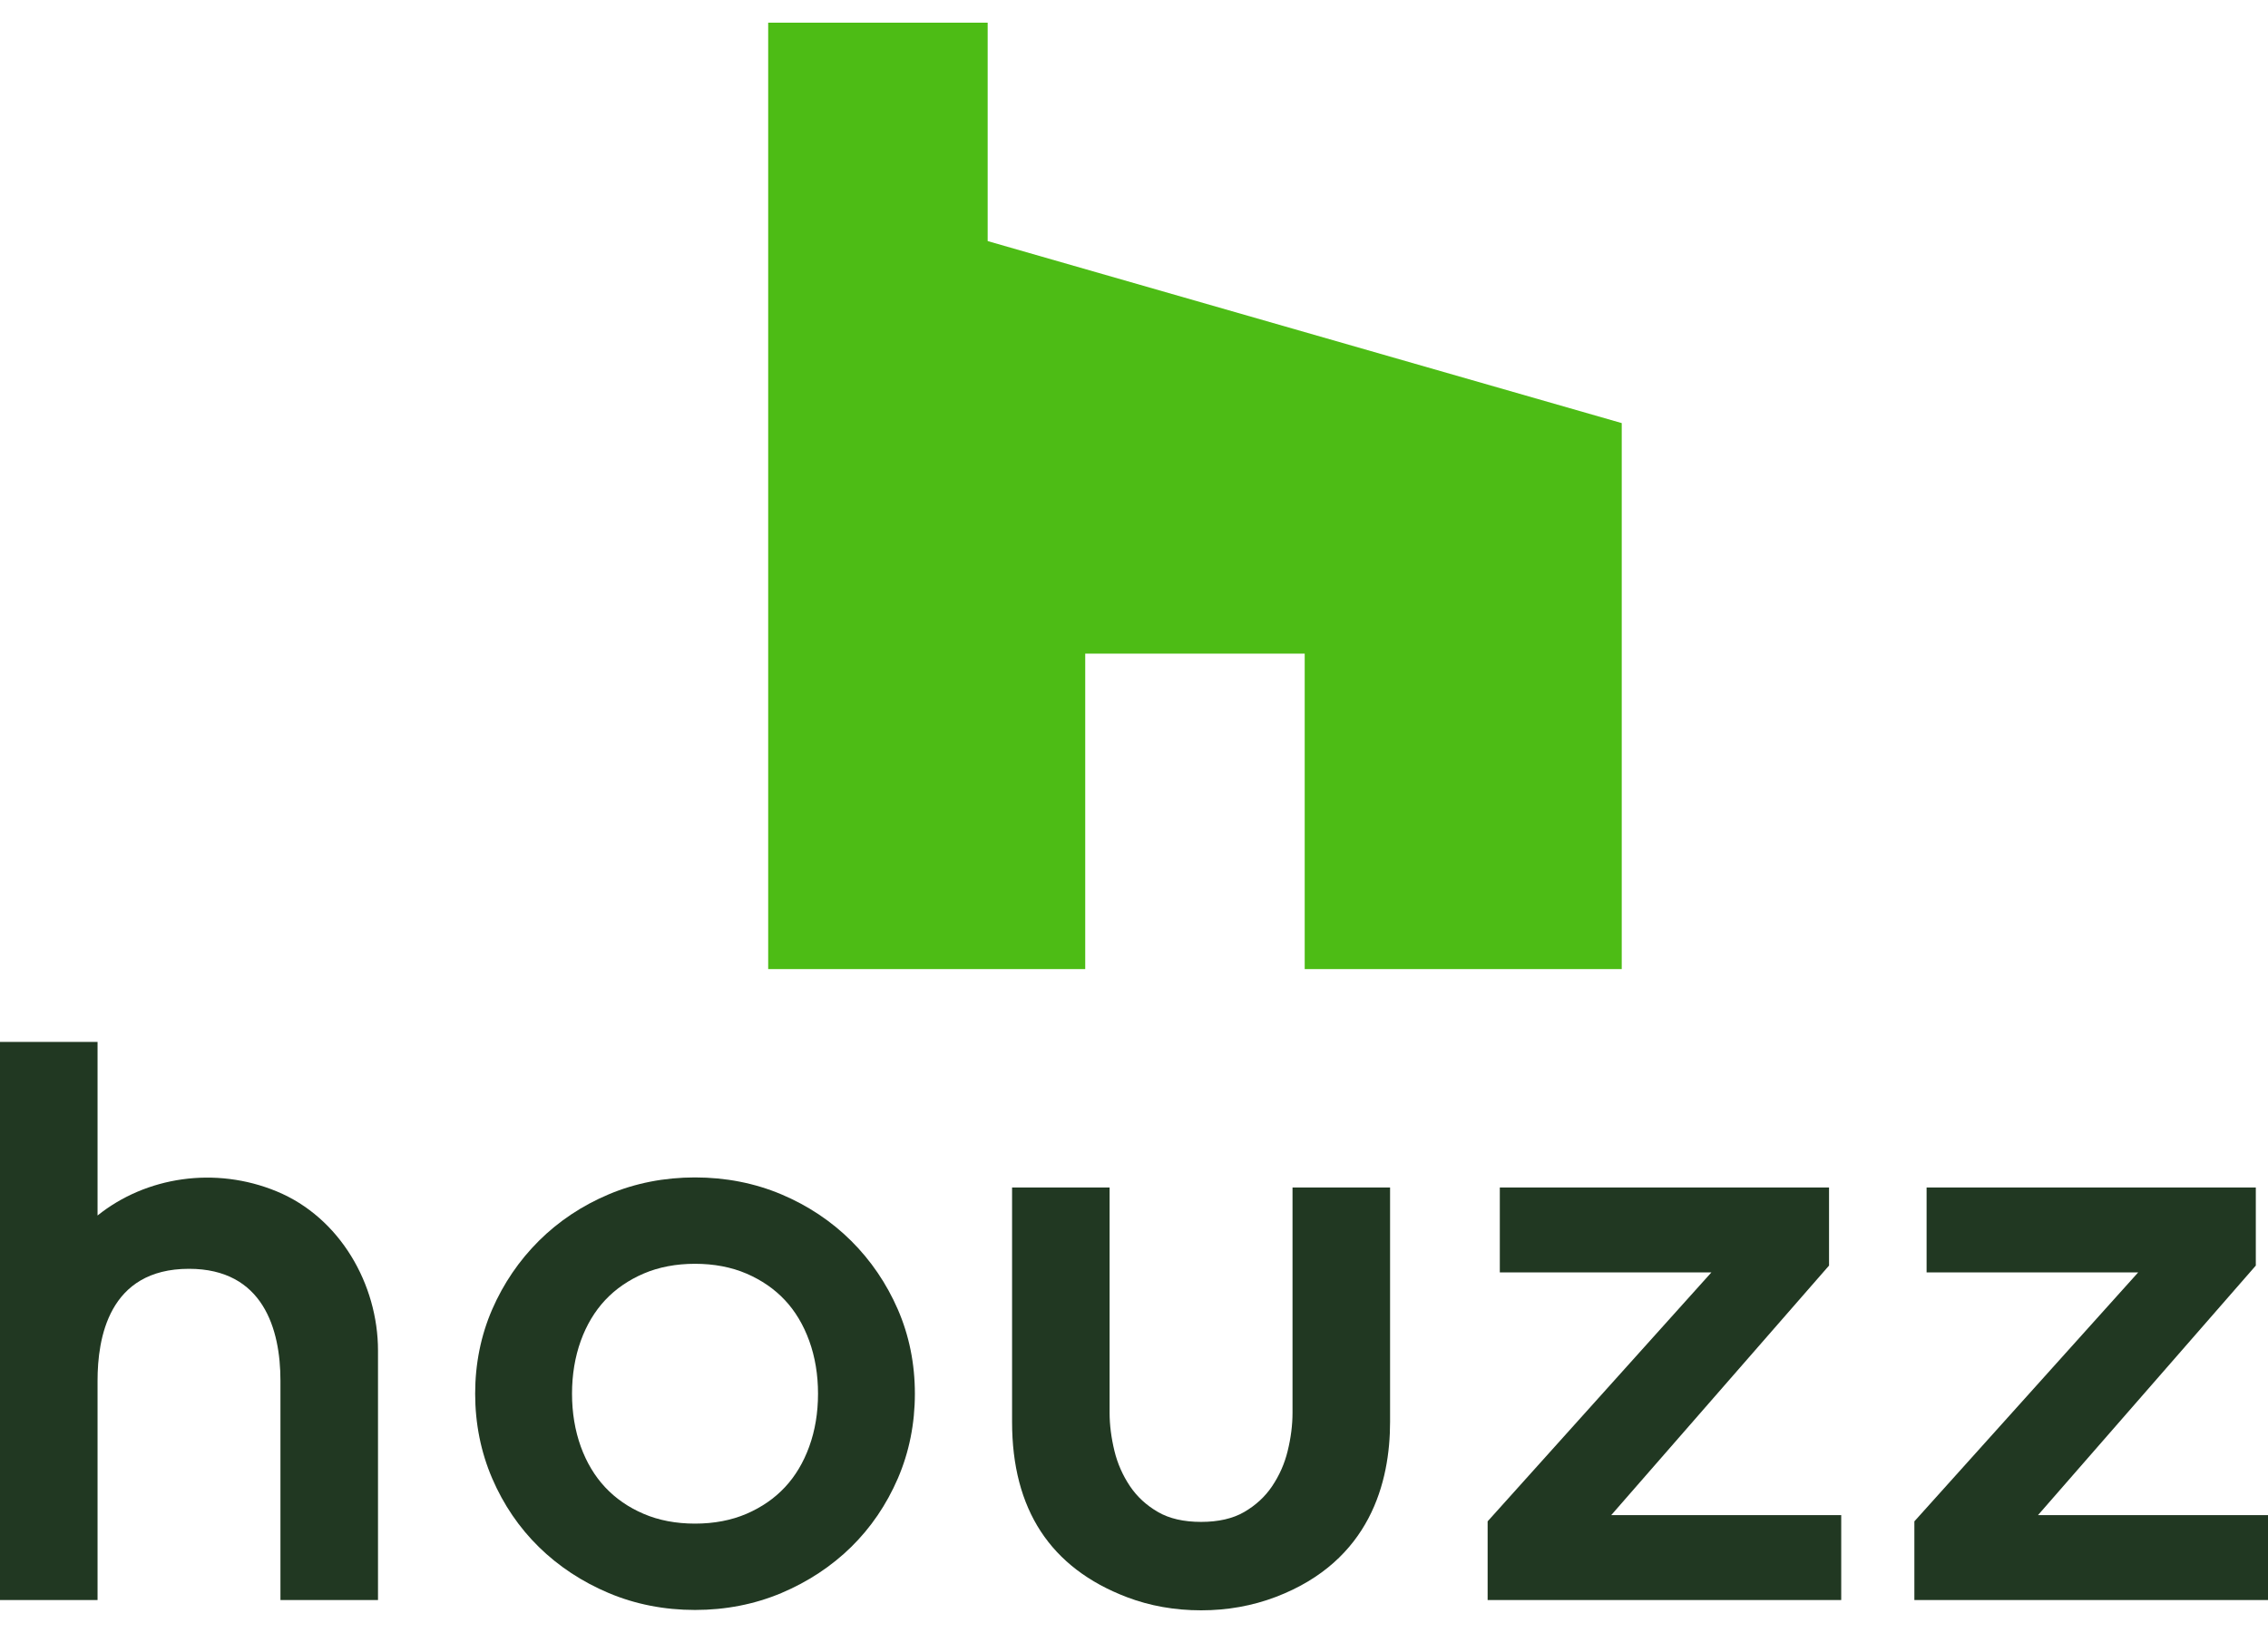
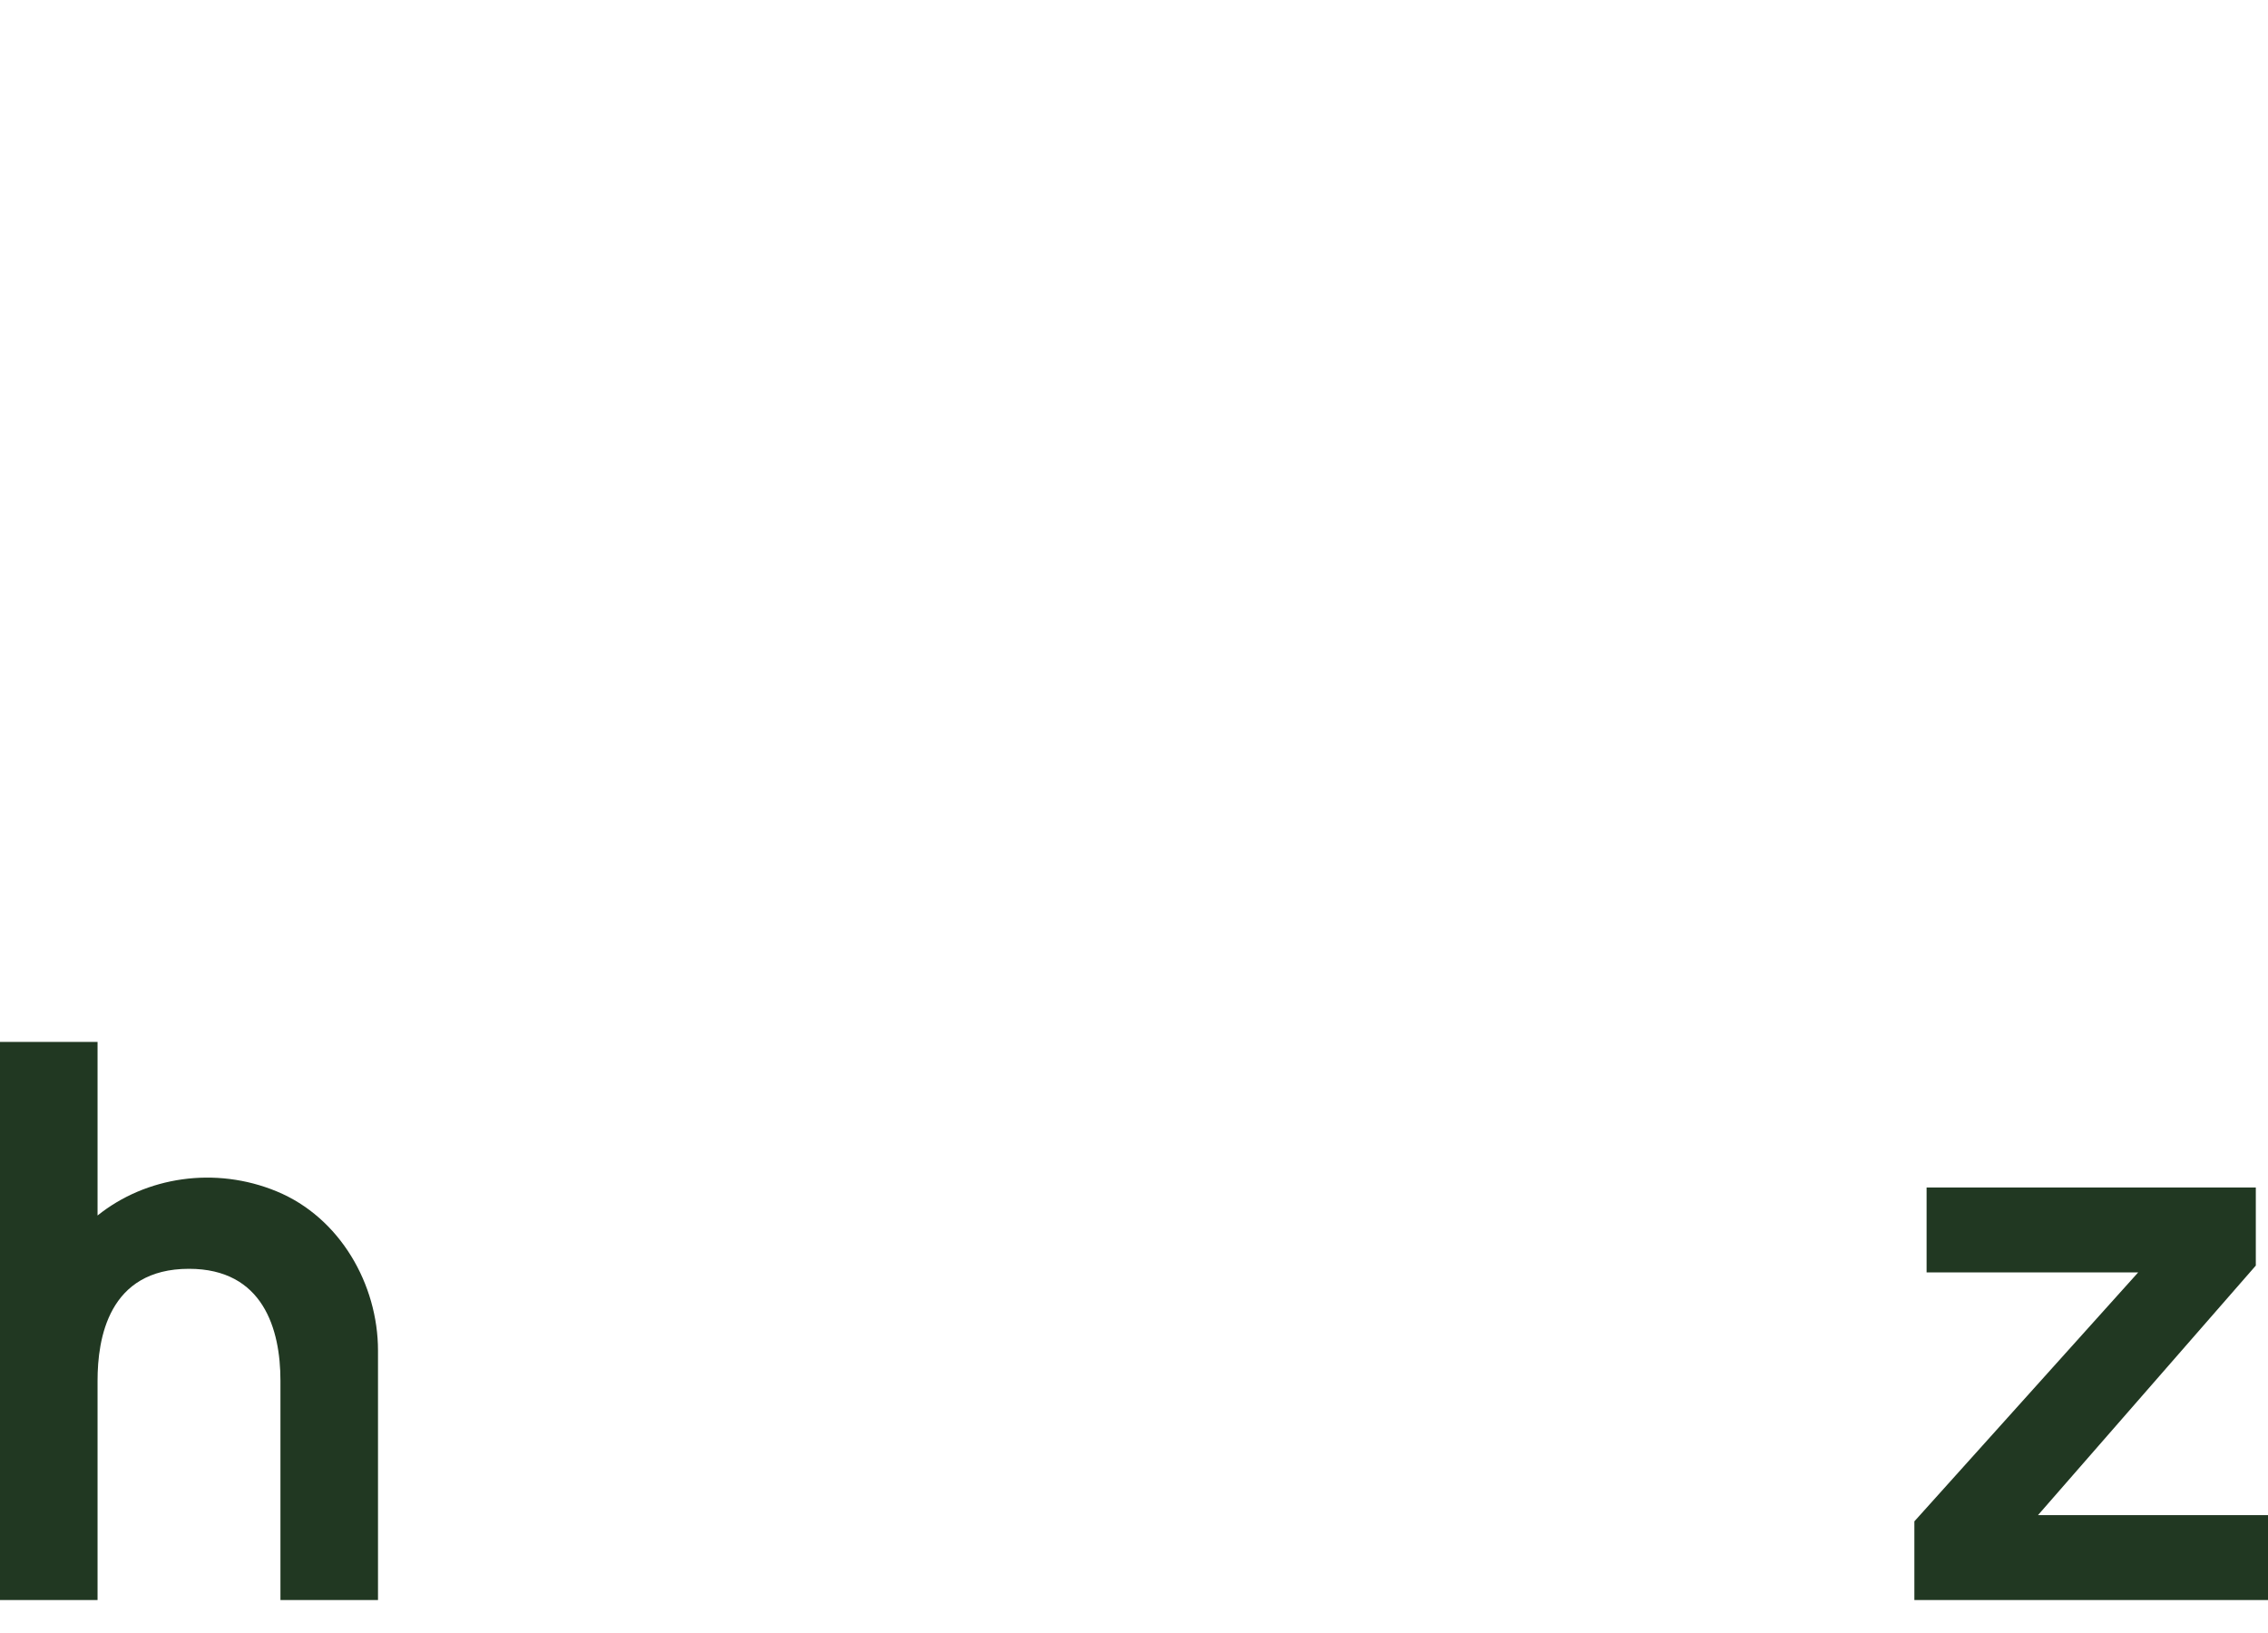
<svg xmlns="http://www.w3.org/2000/svg" width="75" height="54" viewBox="0 0 75 54" fill="none">
-   <path fill-rule="evenodd" clip-rule="evenodd" d="M26.76 47.836C26.57 48.361 26.299 48.815 25.955 49.181C25.612 49.549 25.184 49.844 24.685 50.059C24.184 50.274 23.612 50.383 22.983 50.383C22.355 50.383 21.782 50.274 21.283 50.059C20.783 49.845 20.356 49.55 20.012 49.181C19.667 48.813 19.396 48.36 19.206 47.836C19.014 47.303 18.916 46.716 18.916 46.087C18.916 45.46 19.014 44.871 19.206 44.338C19.396 43.813 19.667 43.36 20.012 42.992C20.355 42.625 20.783 42.33 21.283 42.115C21.784 41.9 22.356 41.791 22.983 41.791C23.61 41.791 24.183 41.9 24.684 42.115C25.186 42.331 25.613 42.626 25.955 42.992C26.299 43.358 26.569 43.811 26.76 44.338C26.953 44.869 27.051 45.458 27.051 46.087C27.051 46.718 26.953 47.306 26.76 47.836ZM28.147 41.032C27.494 40.383 26.718 39.866 25.839 39.495C24.957 39.123 23.996 38.935 22.983 38.935C21.97 38.935 21.009 39.123 20.128 39.495C19.25 39.865 18.473 40.383 17.82 41.032C17.168 41.681 16.649 42.443 16.276 43.299C15.903 44.158 15.713 45.095 15.713 46.087C15.713 47.078 15.903 48.02 16.276 48.888C16.649 49.755 17.169 50.519 17.821 51.157C18.473 51.796 19.249 52.307 20.128 52.678C21.009 53.05 21.97 53.238 22.983 53.238C23.996 53.238 24.957 53.05 25.84 52.678C26.719 52.306 27.495 51.795 28.146 51.157C28.796 50.52 29.316 49.756 29.691 48.888C30.065 48.02 30.254 47.078 30.254 46.087C30.254 45.095 30.064 44.158 29.69 43.299C29.317 42.442 28.798 41.679 28.147 41.032Z" fill="#213822" />
  <path fill-rule="evenodd" clip-rule="evenodd" d="M9.147 39.395C7.124 38.561 4.832 38.905 3.226 40.194V34.453H0V52.91H3.226V45.654C3.226 44.273 3.581 41.957 6.25 41.957C8.7 41.957 9.274 43.949 9.274 45.654V52.91H12.5V44.66C12.5 42.478 11.25 40.262 9.147 39.395Z" fill="#213822" />
-   <path fill-rule="evenodd" clip-rule="evenodd" d="M49.194 50.502V52.91H60.887V50.101H53.282L60.484 41.85V39.268H49.597V42.077H56.593L49.194 50.308V50.502Z" fill="#213822" />
  <path fill-rule="evenodd" clip-rule="evenodd" d="M63.306 50.502V52.91H75V50.101H67.395L74.597 41.85V39.268H63.71V42.077H70.706L63.306 50.308V50.502Z" fill="#213822" />
-   <path fill-rule="evenodd" clip-rule="evenodd" d="M42.742 39.268V46.72C42.742 47.123 42.688 47.548 42.581 47.983C42.48 48.399 42.307 48.791 42.066 49.148C41.836 49.491 41.525 49.778 41.142 50C40.77 50.216 40.291 50.326 39.718 50.326C39.144 50.326 38.665 50.216 38.293 49.999C37.913 49.78 37.602 49.494 37.369 49.148C37.13 48.793 36.956 48.401 36.854 47.983C36.747 47.542 36.693 47.117 36.693 46.72V39.268H33.468V47.021C33.468 49.908 34.73 51.851 37.269 52.816C38.025 53.104 38.849 53.25 39.719 53.25C40.587 53.25 41.411 53.104 42.196 52.805C45.314 51.614 45.968 49.002 45.968 47.021V39.268H42.742Z" fill="#213822" />
-   <path fill-rule="evenodd" clip-rule="evenodd" d="M35.887 21.614H43.145V32.046H53.629V13.991L32.661 7.972V0.75H25.403V32.046H35.887V21.614Z" fill="#4DBC15" />
</svg>